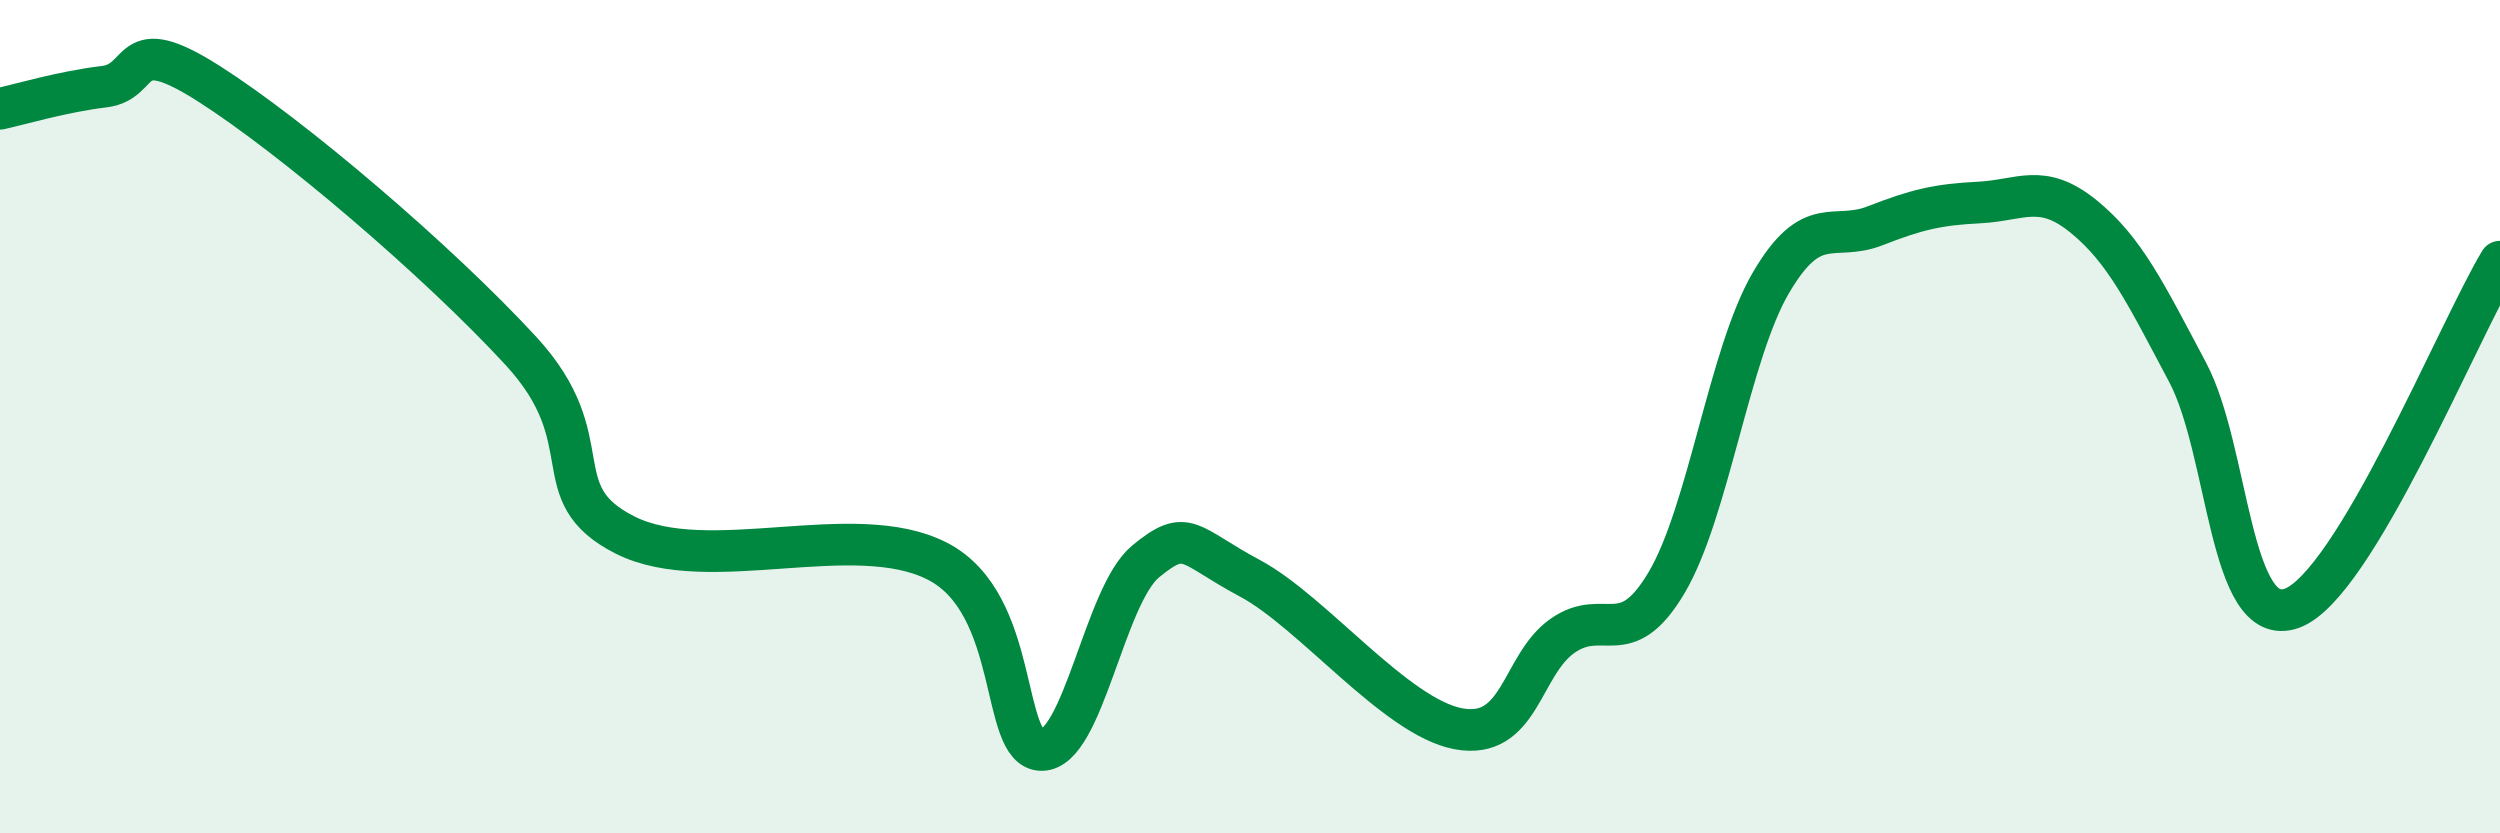
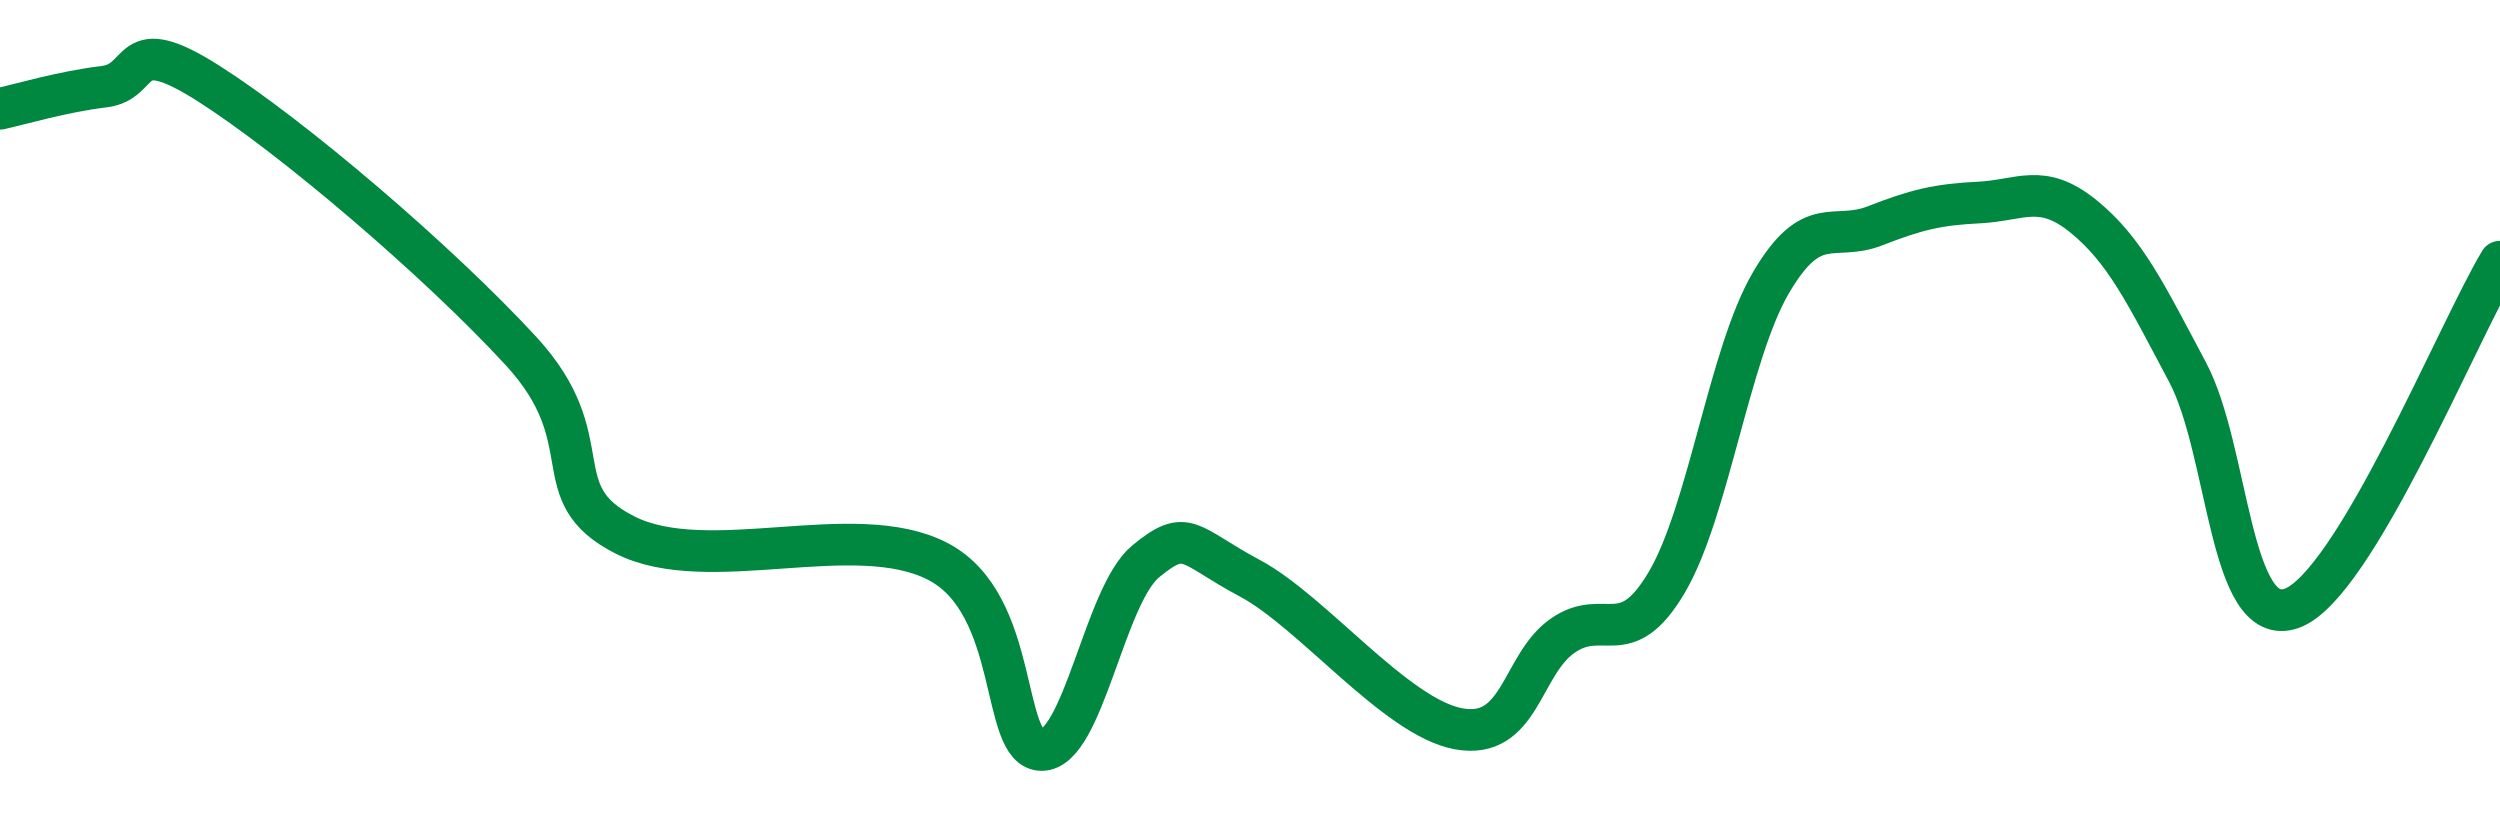
<svg xmlns="http://www.w3.org/2000/svg" width="60" height="20" viewBox="0 0 60 20">
-   <path d="M 0,2.61 C 0.5,2.5 1.5,2.2 2.5,2.08 C 3.5,1.96 3,0.73 5,2 C 7,3.27 10.5,6.25 12.5,8.42 C 14.5,10.59 13,11.83 15,12.84 C 17,13.85 20.5,12.44 22.5,13.47 C 24.5,14.5 24,18 25,18 C 26,18 26.5,14.29 27.5,13.47 C 28.5,12.65 28.5,13.08 30,13.88 C 31.5,14.68 33.5,17.21 35,17.49 C 36.5,17.77 36.5,15.96 37.5,15.26 C 38.5,14.56 39,15.67 40,13.98 C 41,12.29 41.5,8.5 42.5,6.79 C 43.5,5.08 44,5.81 45,5.42 C 46,5.03 46.5,4.91 47.5,4.86 C 48.5,4.81 49,4.38 50,5.19 C 51,6 51.5,7.05 52.5,8.93 C 53.5,10.81 53.5,15.13 55,14.6 C 56.5,14.07 59,7.94 60,6.28L60 20L0 20Z" fill="#008740" opacity="0.1" stroke-linecap="round" stroke-linejoin="round" />
  <path d="M 0,2.61 C 0.5,2.5 1.5,2.2 2.5,2.08 C 3.5,1.96 3,0.73 5,2 C 7,3.27 10.5,6.25 12.5,8.42 C 14.5,10.59 13,11.83 15,12.84 C 17,13.85 20.5,12.44 22.5,13.47 C 24.5,14.5 24,18 25,18 C 26,18 26.5,14.29 27.5,13.47 C 28.5,12.65 28.5,13.08 30,13.88 C 31.5,14.68 33.5,17.21 35,17.49 C 36.5,17.77 36.5,15.96 37.5,15.26 C 38.5,14.56 39,15.67 40,13.98 C 41,12.29 41.5,8.5 42.5,6.79 C 43.5,5.08 44,5.81 45,5.42 C 46,5.03 46.5,4.91 47.5,4.86 C 48.5,4.81 49,4.38 50,5.19 C 51,6 51.5,7.05 52.5,8.93 C 53.5,10.81 53.5,15.13 55,14.6 C 56.5,14.07 59,7.94 60,6.28" stroke="#008740" stroke-width="1" fill="none" stroke-linecap="round" stroke-linejoin="round" />
</svg>